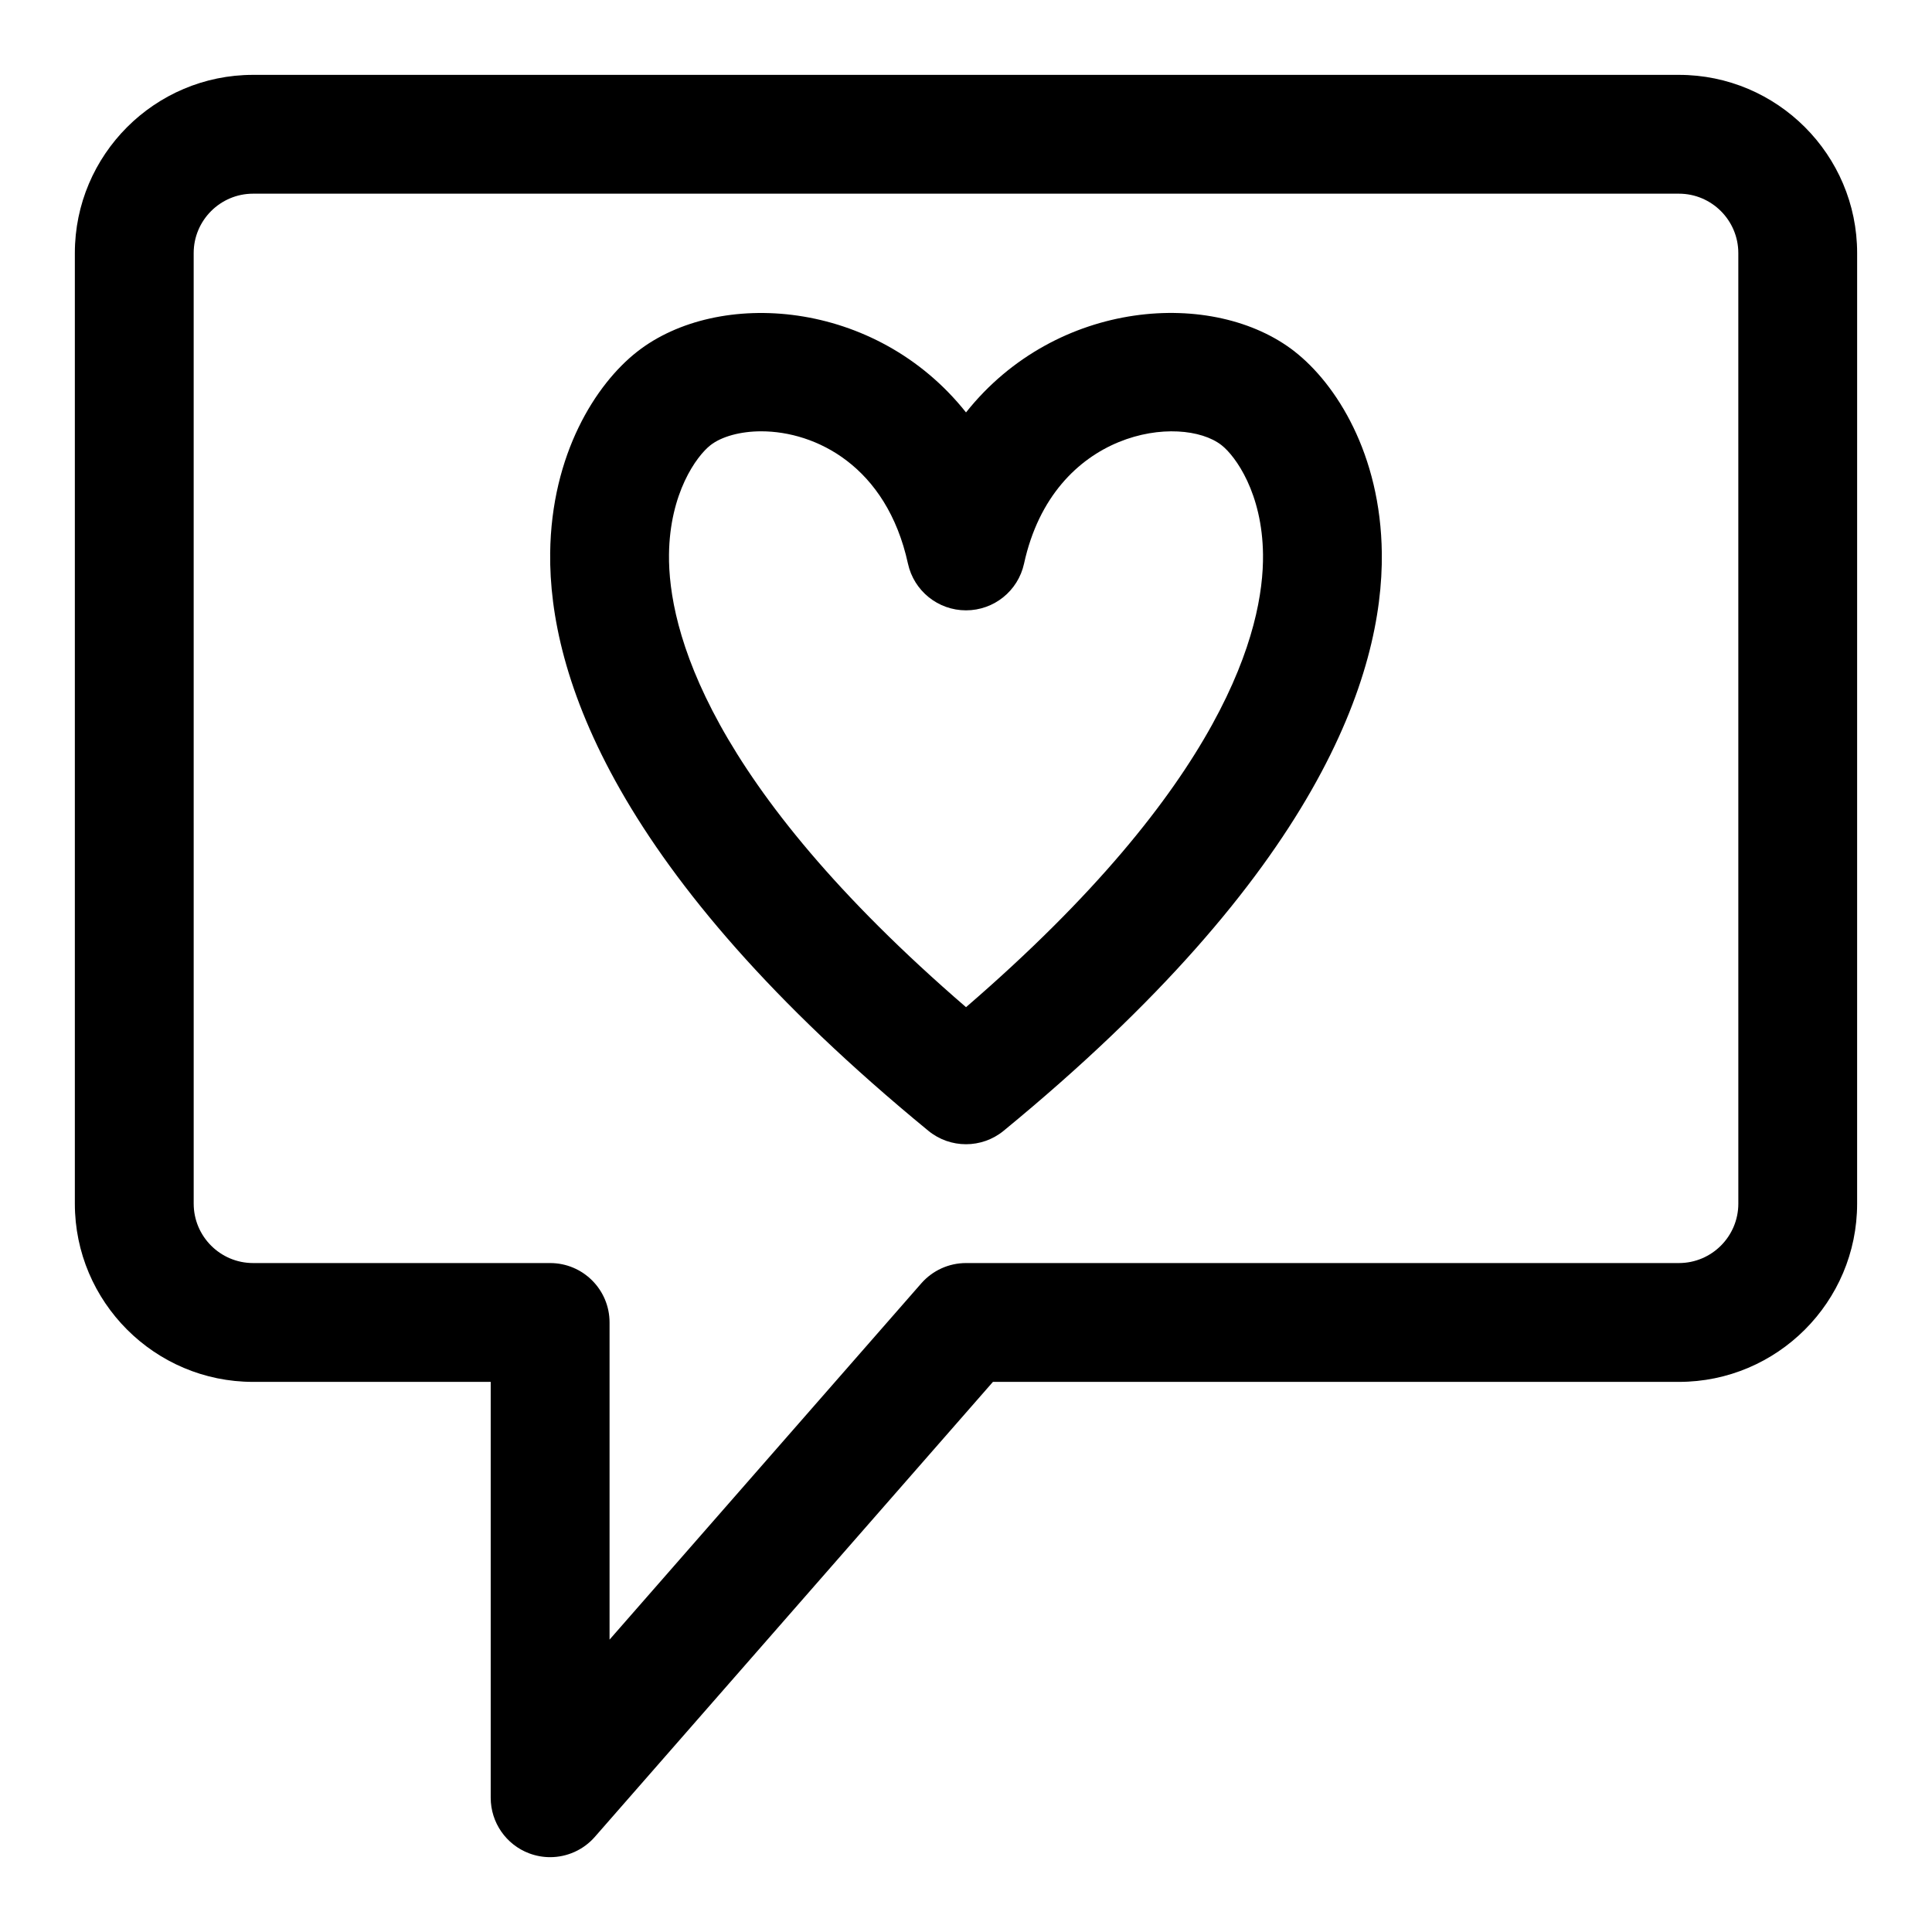
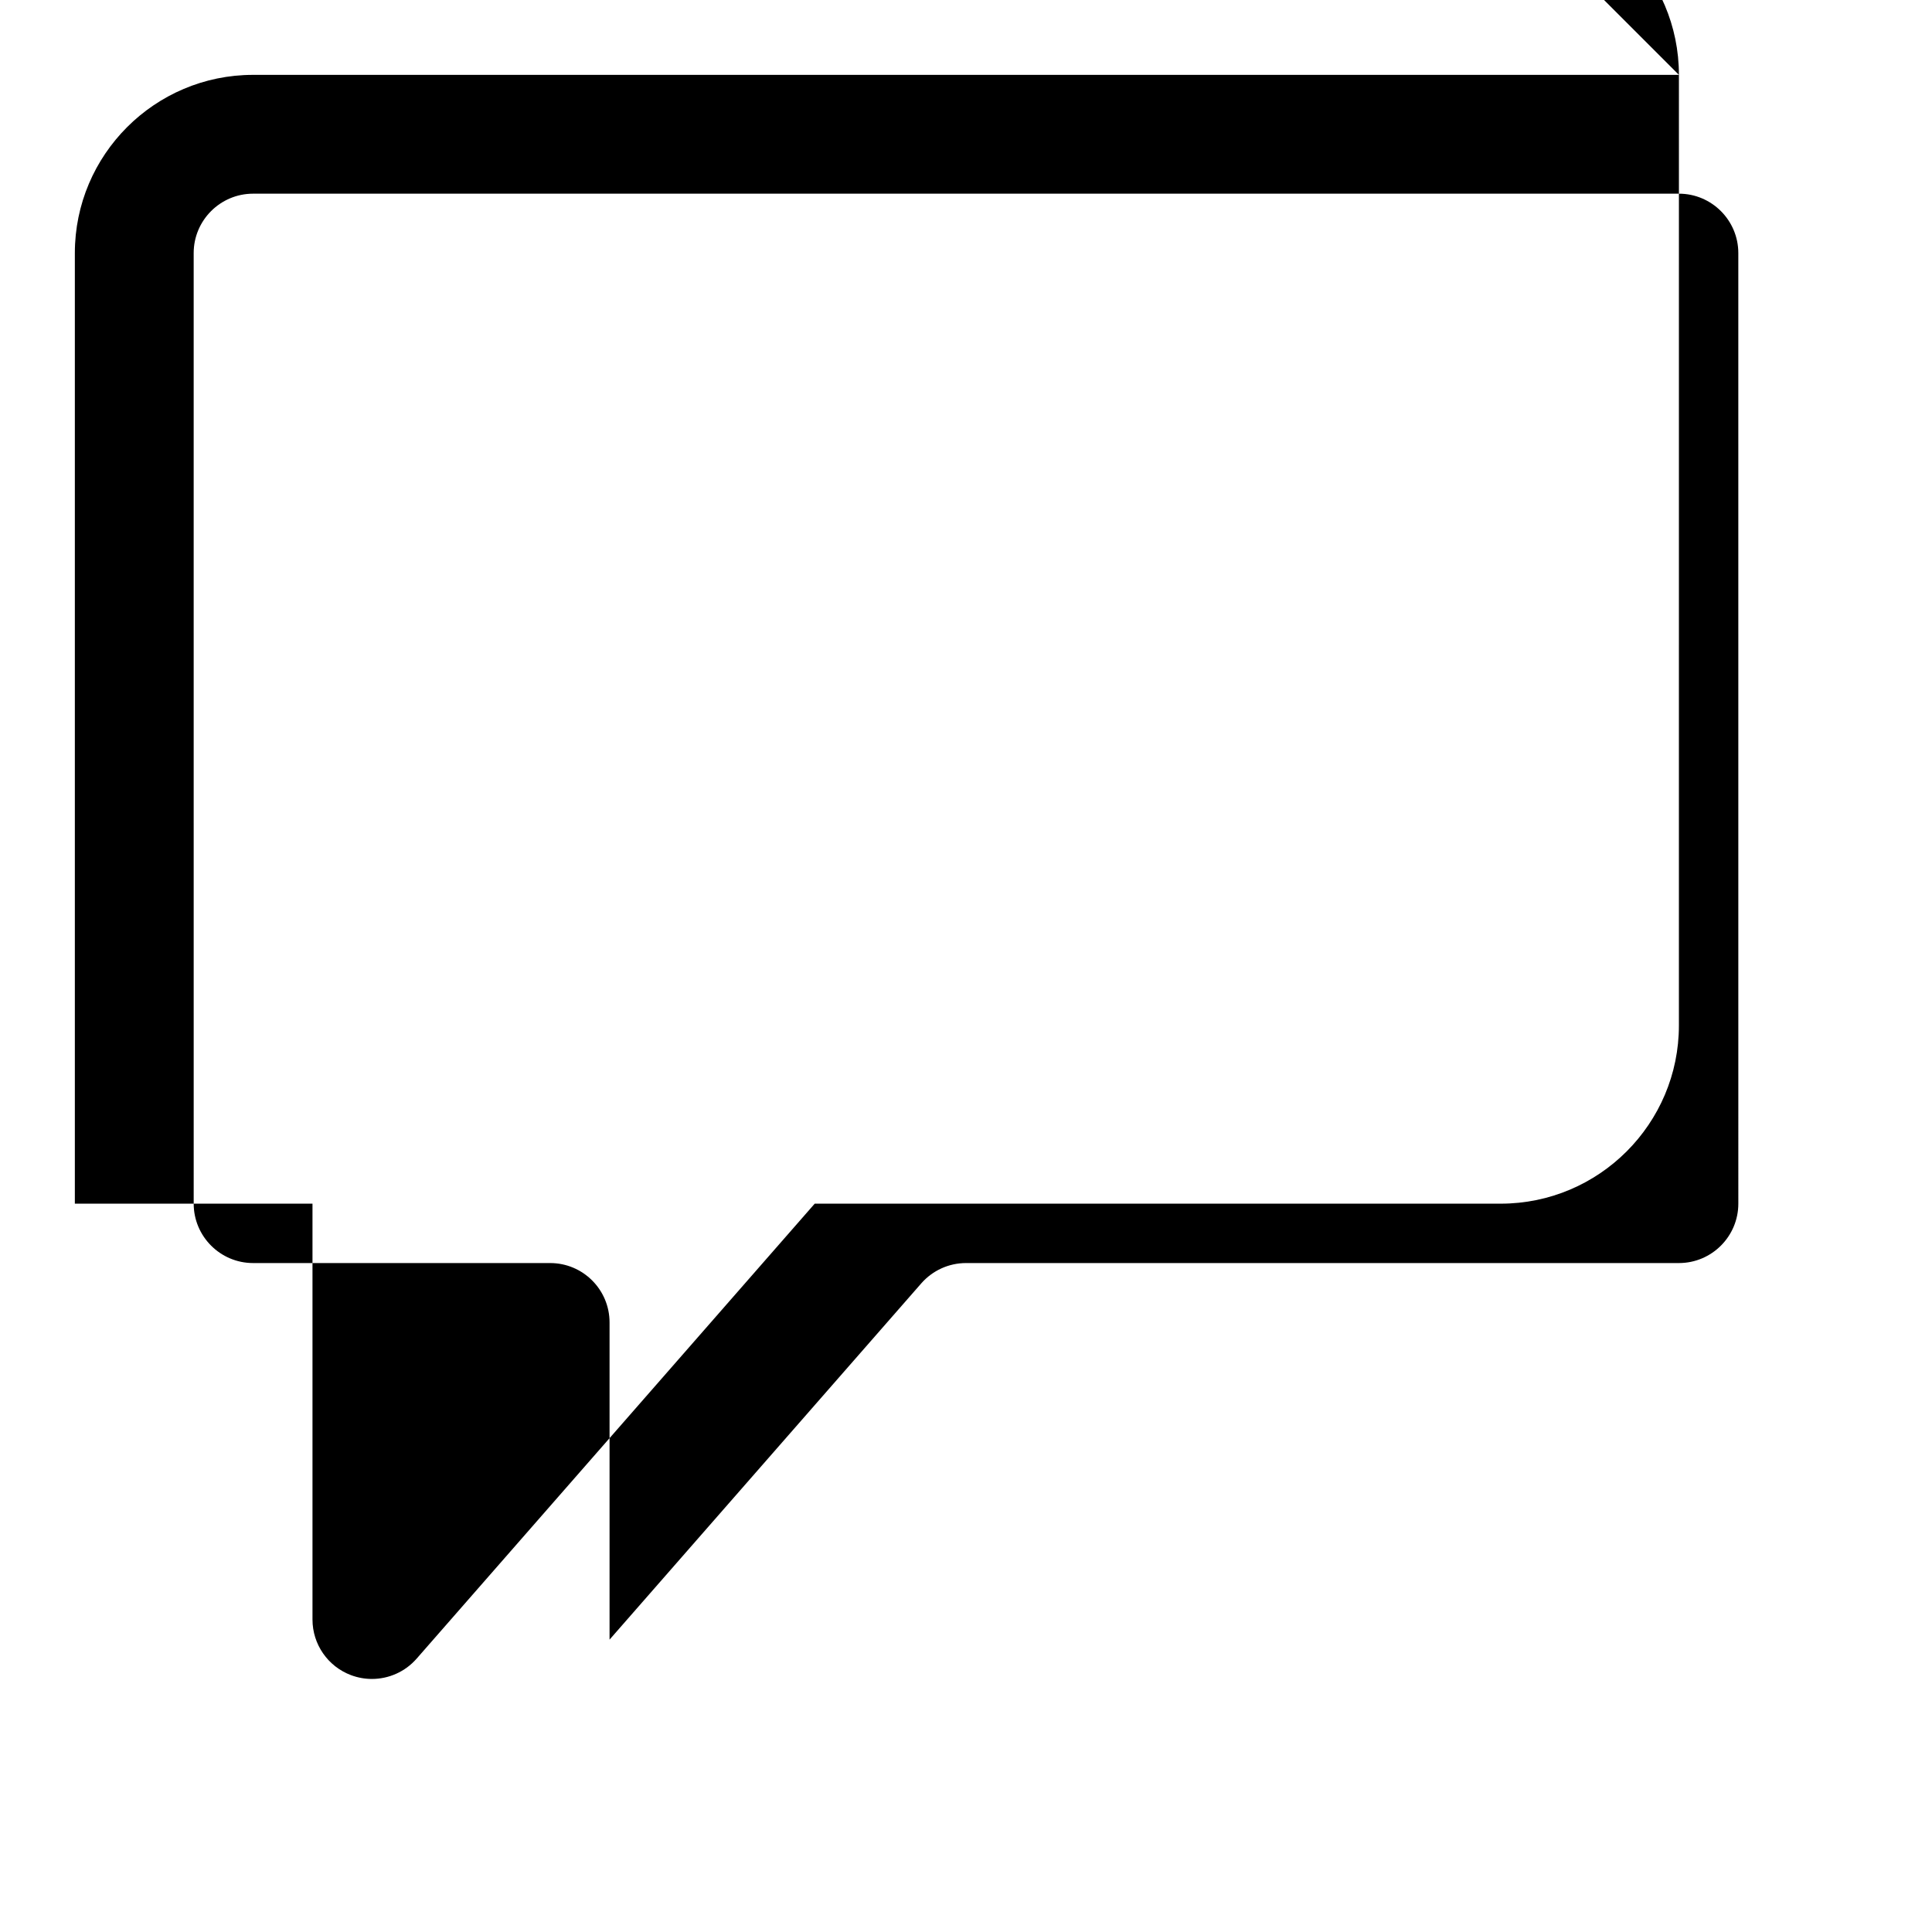
<svg xmlns="http://www.w3.org/2000/svg" fill="#000000" width="800px" height="800px" version="1.1" viewBox="144 144 512 512">
  <g>
-     <path d="m588.93 163.84h-377.86c-26.047 0-47.234 21.188-47.234 47.234v251.91c0 26.047 21.188 47.23 47.23 47.23h62.977v110.21c0 6.559 4.066 12.43 10.207 14.738 1.812 0.676 3.68 1.008 5.539 1.008 4.449 0 8.801-1.891 11.848-5.375l105.5-120.58h181.79c26.047 0 47.23-21.188 47.23-47.23l0.004-251.91c0-26.047-21.188-47.234-47.234-47.234zm15.746 299.14c0 8.68-7.062 15.742-15.742 15.742h-188.93c-4.543 0-8.855 1.961-11.848 5.375l-82.617 94.418v-84.051c0-8.695-7.051-15.742-15.742-15.742h-78.723c-8.68 0-15.742-7.062-15.742-15.742l-0.004-251.91c0-8.68 7.062-15.742 15.742-15.742h377.86c8.68 0 15.742 7.062 15.742 15.742z" />
-     <path d="m487.14 237.19c-21.379-16.75-63.16-14.066-87.137 16.105-23.977-30.156-65.758-32.84-87.137-16.105-10.957 8.578-22.766 27.113-23.066 53.398-0.367 32.004 16.719 84.531 100.21 153.07 2.898 2.383 6.441 3.574 9.988 3.574 3.543 0 7.09-1.191 9.988-3.574 83.492-68.535 100.59-121.06 100.21-153.07-0.305-26.285-12.109-44.82-23.066-53.398zm-87.137 173.72c-68.719-59.277-78.945-100.32-78.711-119.96 0.184-16.25 7.273-26.055 10.992-28.973 2.934-2.297 7.961-3.676 13.441-3.676 14.406 0 33.242 9.18 38.891 35.062 1.582 7.234 7.981 12.383 15.383 12.383 7.406 0 13.801-5.148 15.383-12.383 7.805-35.723 41.703-39.707 52.336-31.391 3.719 2.922 10.809 12.723 10.992 28.973 0.234 19.648-9.992 60.691-78.707 119.97z" />
+     <path d="m588.93 163.84h-377.86c-26.047 0-47.234 21.188-47.234 47.234v251.91h62.977v110.21c0 6.559 4.066 12.43 10.207 14.738 1.812 0.676 3.68 1.008 5.539 1.008 4.449 0 8.801-1.891 11.848-5.375l105.5-120.58h181.79c26.047 0 47.23-21.188 47.23-47.23l0.004-251.91c0-26.047-21.188-47.234-47.234-47.234zm15.746 299.14c0 8.68-7.062 15.742-15.742 15.742h-188.93c-4.543 0-8.855 1.961-11.848 5.375l-82.617 94.418v-84.051c0-8.695-7.051-15.742-15.742-15.742h-78.723c-8.68 0-15.742-7.062-15.742-15.742l-0.004-251.91c0-8.68 7.062-15.742 15.742-15.742h377.86c8.68 0 15.742 7.062 15.742 15.742z" />
  </g>
</svg>